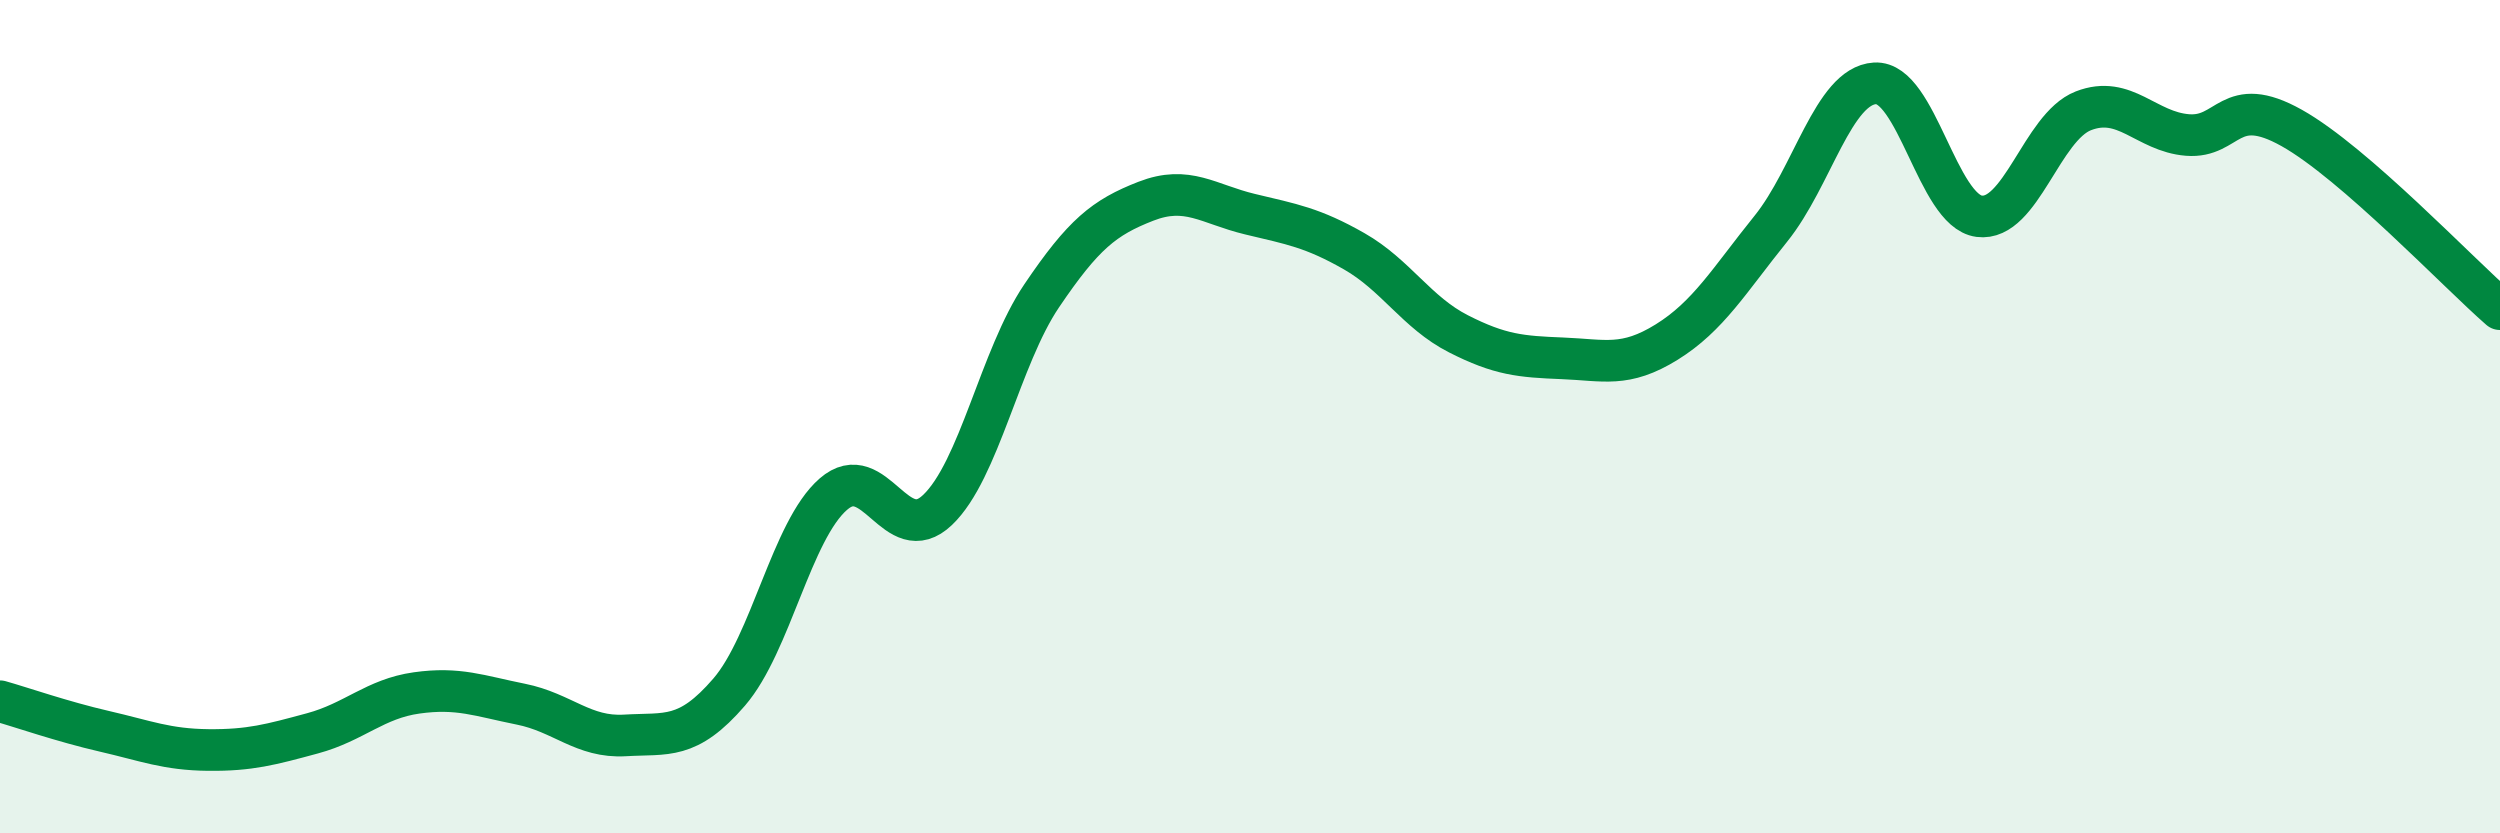
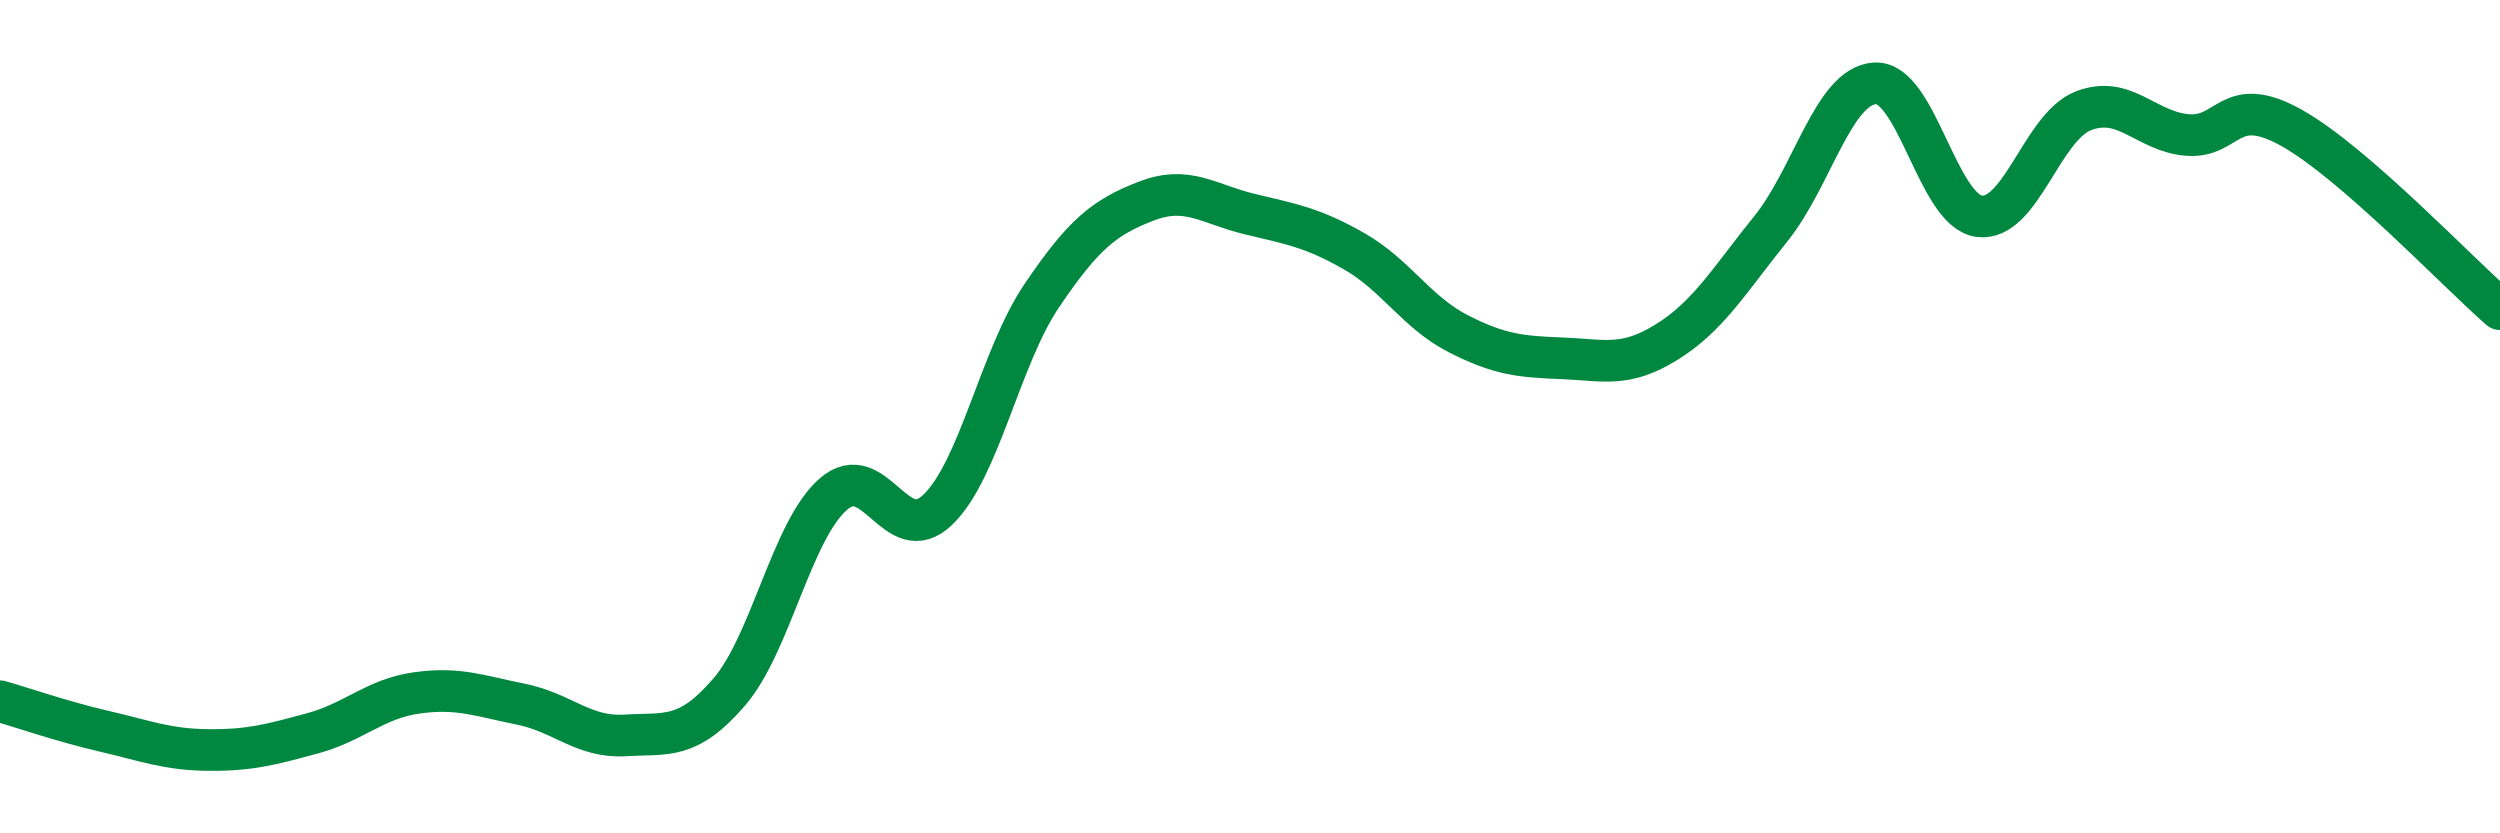
<svg xmlns="http://www.w3.org/2000/svg" width="60" height="20" viewBox="0 0 60 20">
-   <path d="M 0,16.83 C 0.5,16.97 1.5,17.32 2.5,17.55 C 3.5,17.78 4,17.99 5,18 C 6,18.01 6.5,17.87 7.5,17.6 C 8.5,17.33 9,16.77 10,16.63 C 11,16.49 11.5,16.7 12.5,16.9 C 13.5,17.1 14,17.71 15,17.65 C 16,17.59 16.5,17.77 17.5,16.61 C 18.5,15.45 19,12.73 20,11.86 C 21,10.99 21.5,13.19 22.5,12.24 C 23.5,11.29 24,8.58 25,7.1 C 26,5.62 26.5,5.22 27.5,4.83 C 28.5,4.44 29,4.9 30,5.14 C 31,5.38 31.5,5.46 32.5,6.03 C 33.5,6.6 34,7.5 35,8.01 C 36,8.52 36.5,8.56 37.5,8.6 C 38.5,8.64 39,8.83 40,8.21 C 41,7.59 41.5,6.73 42.5,5.49 C 43.5,4.25 44,2.06 45,2 C 46,1.94 46.5,5.06 47.5,5.19 C 48.5,5.32 49,3.05 50,2.66 C 51,2.27 51.5,3.16 52.5,3.24 C 53.5,3.32 53.5,2.23 55,3.07 C 56.5,3.91 59,6.55 60,7.42L60 20L0 20Z" fill="#008740" opacity="0.1" stroke-linecap="round" stroke-linejoin="round" />
  <path d="M 0,16.83 C 0.5,16.97 1.5,17.32 2.5,17.55 C 3.5,17.78 4,17.99 5,18 C 6,18.01 6.5,17.87 7.5,17.6 C 8.5,17.33 9,16.77 10,16.63 C 11,16.49 11.5,16.7 12.5,16.9 C 13.5,17.1 14,17.71 15,17.65 C 16,17.59 16.5,17.77 17.5,16.61 C 18.5,15.45 19,12.73 20,11.86 C 21,10.99 21.5,13.19 22.5,12.24 C 23.5,11.29 24,8.58 25,7.1 C 26,5.62 26.5,5.22 27.5,4.83 C 28.5,4.44 29,4.9 30,5.14 C 31,5.38 31.5,5.46 32.5,6.03 C 33.5,6.6 34,7.5 35,8.01 C 36,8.52 36.5,8.56 37.5,8.6 C 38.5,8.64 39,8.83 40,8.21 C 41,7.59 41.5,6.73 42.5,5.49 C 43.5,4.25 44,2.06 45,2 C 46,1.94 46.5,5.06 47.5,5.19 C 48.5,5.32 49,3.05 50,2.66 C 51,2.27 51.5,3.16 52.5,3.24 C 53.5,3.32 53.5,2.23 55,3.07 C 56.5,3.91 59,6.55 60,7.42" stroke="#008740" stroke-width="1" fill="none" stroke-linecap="round" stroke-linejoin="round" />
</svg>